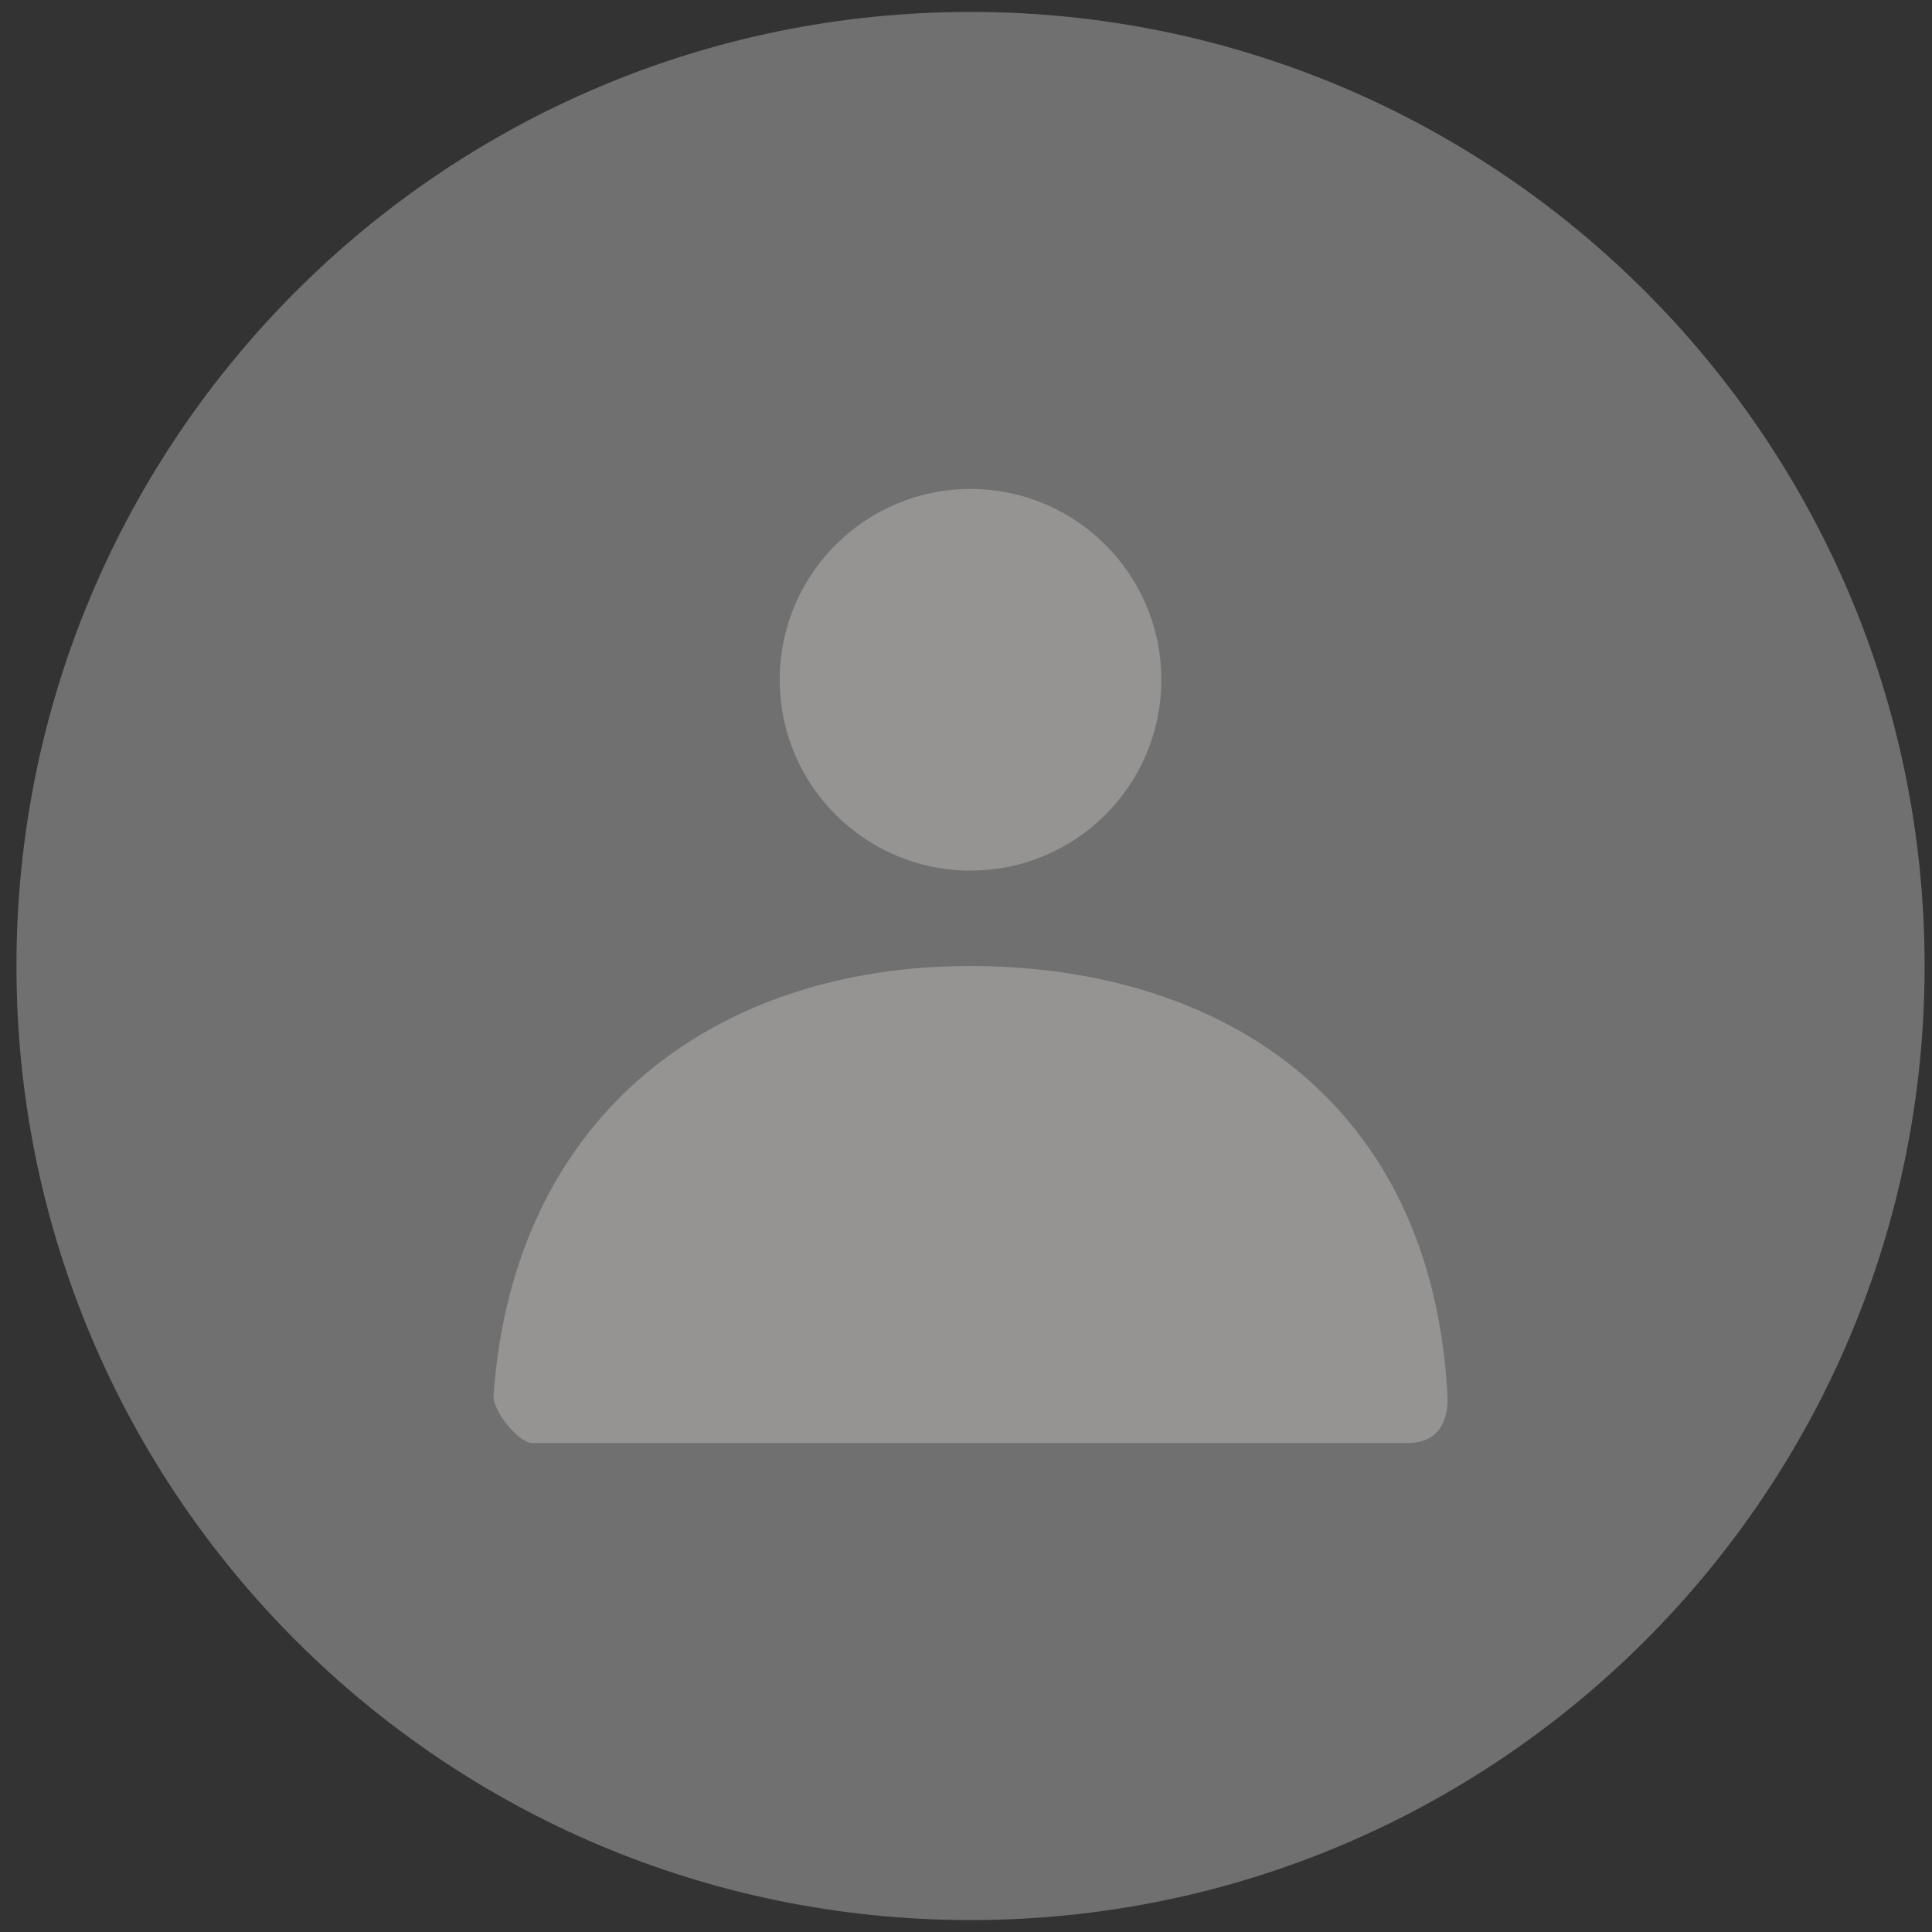
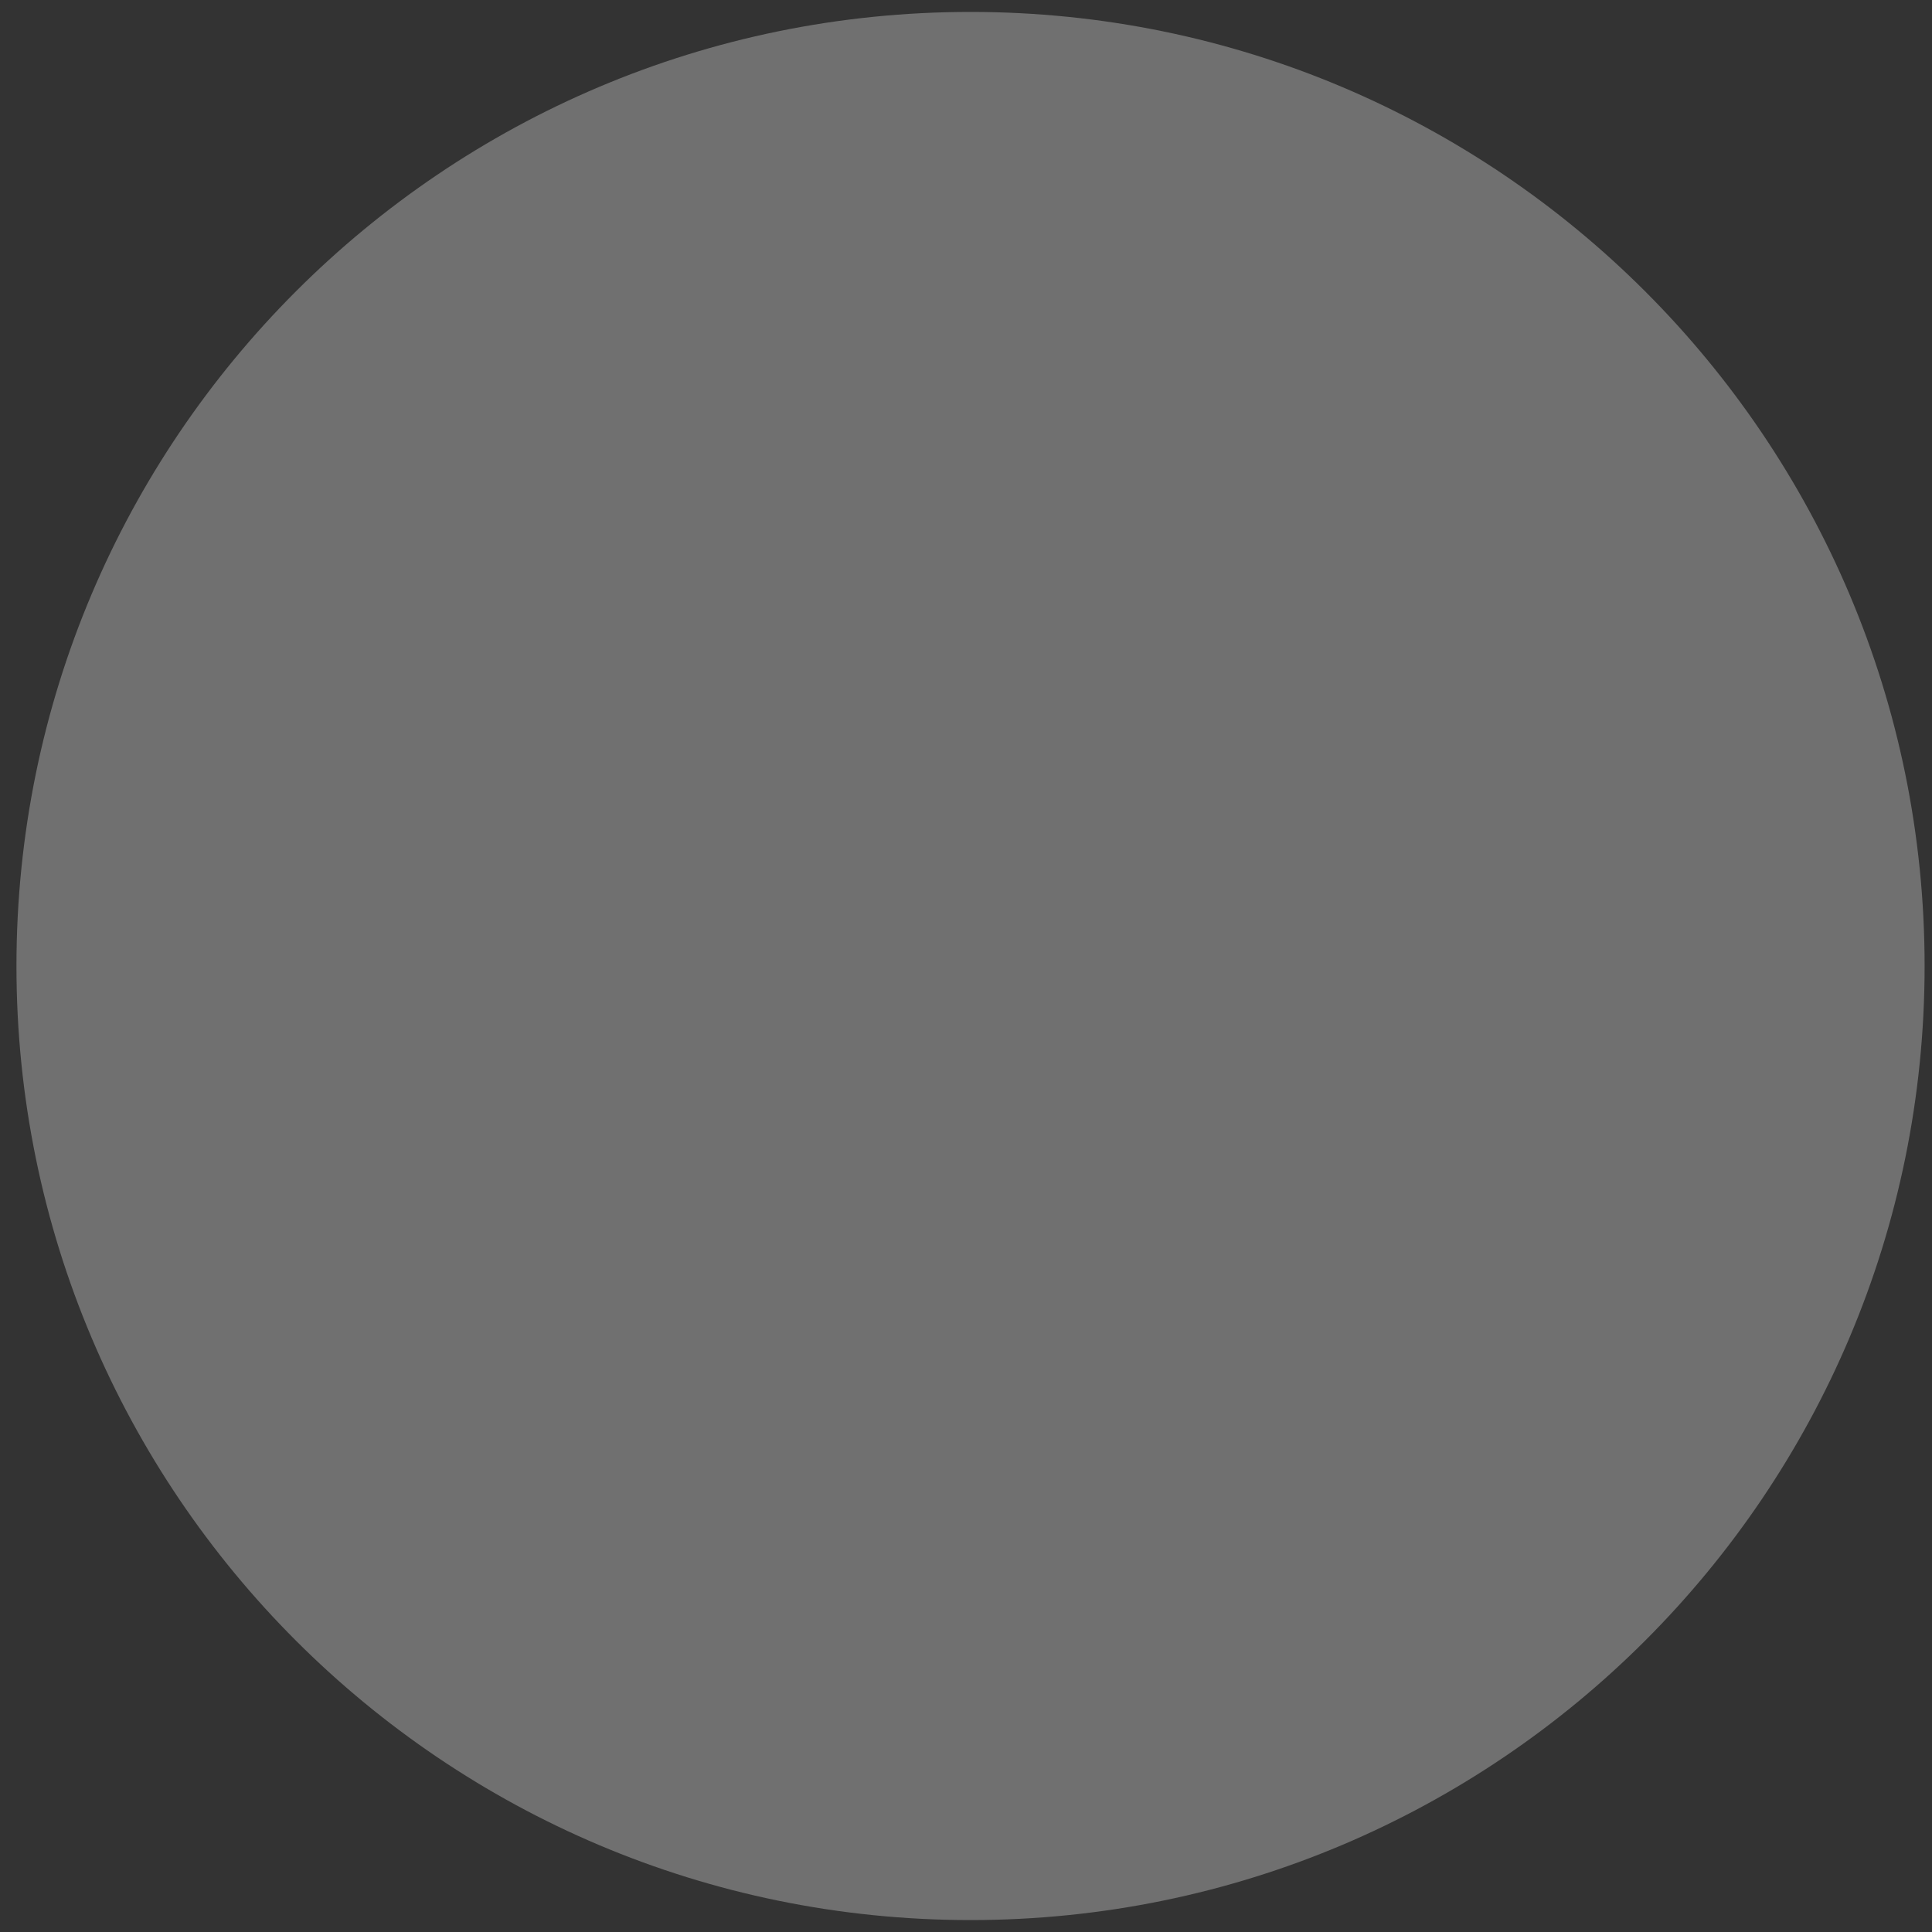
<svg xmlns="http://www.w3.org/2000/svg" width="81" height="81" viewBox="0 0 81 81" fill="none">
  <rect x="0" y="0" width="81" height="81" fill="#333333" stroke="none" />
  <path opacity="0.3" fill-rule="evenodd" clip-rule="evenodd" d="M40.69 80.5C62.782 80.5 80.69 62.591 80.69 40.5C80.69 18.409 62.782 0.5 40.69 0.5C18.599 0.5 0.69 18.409 0.69 40.5C0.69 62.591 18.599 80.5 40.69 80.5Z" fill="white" />
-   <path opacity="0.3" fill-rule="evenodd" clip-rule="evenodd" d="M40.69 36.5C36.271 36.5 32.69 32.918 32.69 28.5C32.69 24.081 36.271 20.5 40.69 20.5C45.108 20.5 48.689 24.081 48.689 28.5C48.689 32.918 45.108 36.5 40.69 36.5ZM20.691 58.498C21.552 46.566 30.16 40.5 40.652 40.5C51.292 40.5 60.034 46.233 60.685 58.5C60.711 58.989 60.685 60.5 59.015 60.5H22.306C21.749 60.5 20.644 59.148 20.691 58.498Z" fill="#EBE8E3" />
</svg>